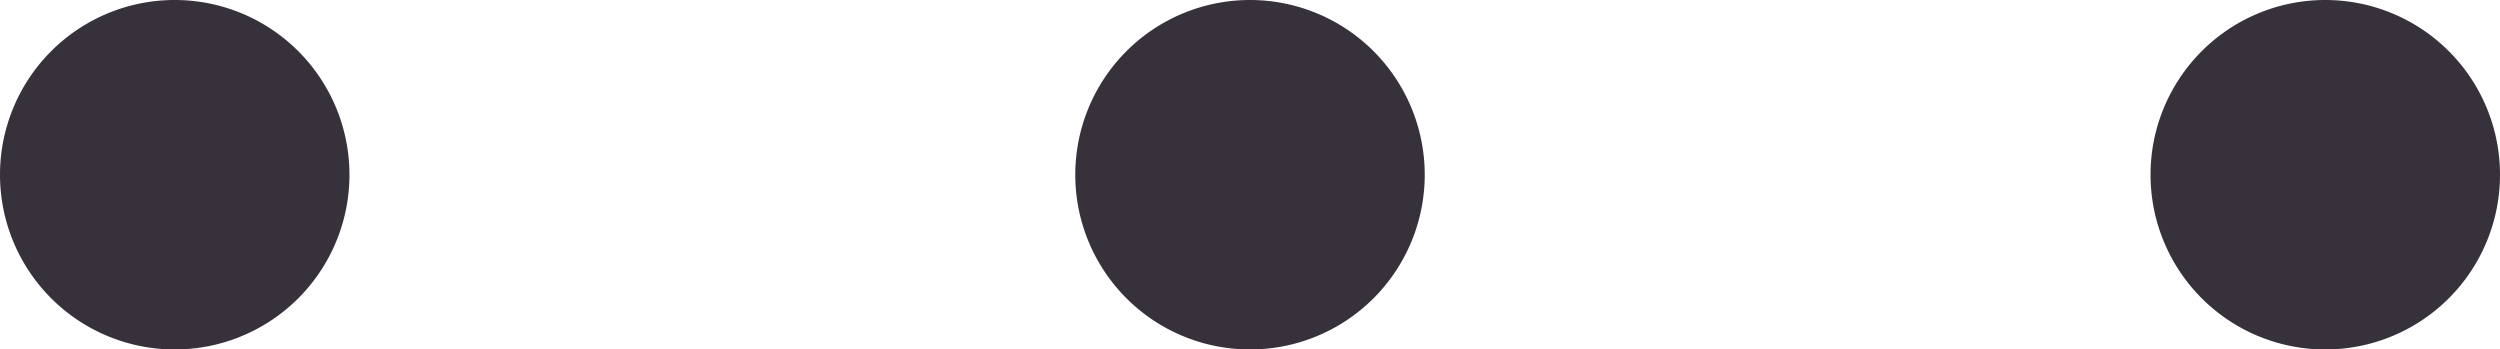
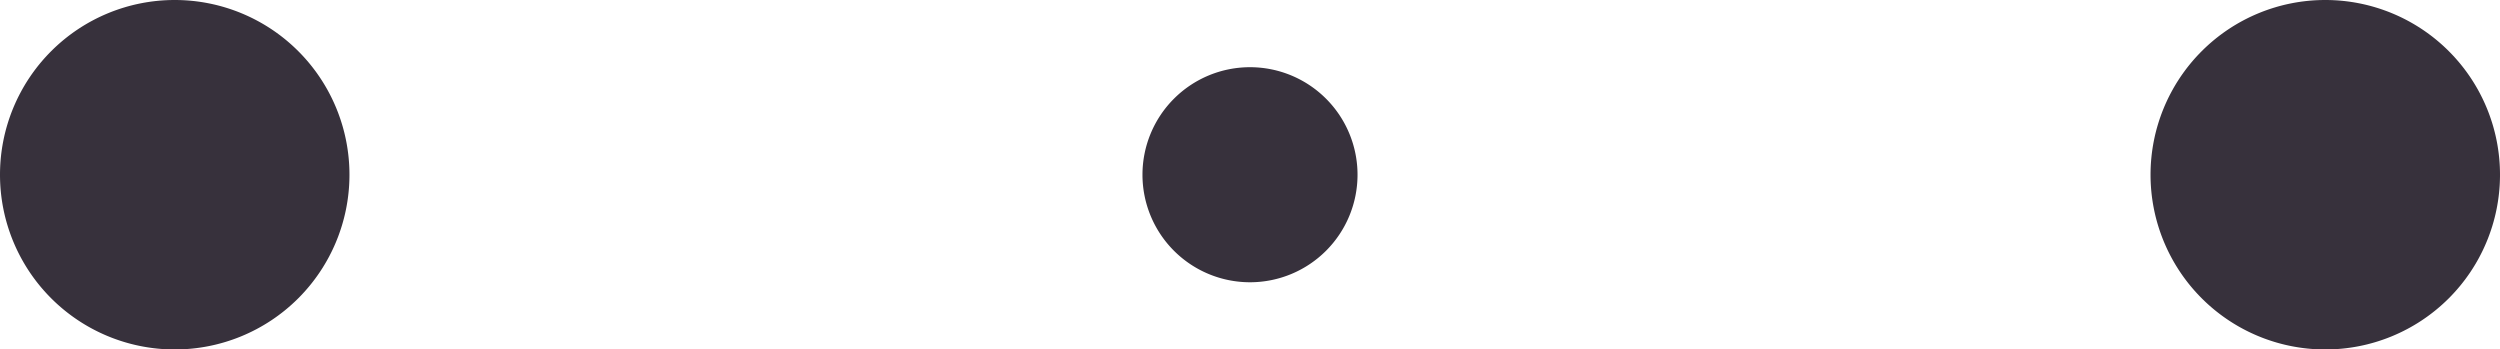
<svg xmlns="http://www.w3.org/2000/svg" viewBox="0 0 18.6 2.6">
  <path d="M504.838,512.038a.8.8,0,1,1-.8-.8A.8.8,0,0,1,504.838,512.038Z" transform="translate(-502.738 -510.738)" fill="#37313c" />
  <path d="M512.838,512.038a.8.8,0,1,1-.8-.8A.8.8,0,0,1,512.838,512.038Z" transform="translate(-502.738 -510.738)" fill="#37313c" />
  <path d="M520.838,512.038a.8.8,0,1,1-.8-.8A.8.8,0,0,1,520.838,512.038Z" transform="translate(-502.738 -510.738)" fill="#37313c" />
  <path d="M504.838,512.038a.8.8,0,1,1-.8-.8A.8.8,0,0,1,504.838,512.038Z" transform="translate(-502.738 -510.738)" fill="none" stroke="#37313c" />
-   <path d="M512.838,512.038a.8.8,0,1,1-.8-.8A.8.8,0,0,1,512.838,512.038Z" transform="translate(-502.738 -510.738)" fill="none" stroke="#37313c" />
  <path d="M520.838,512.038a.8.8,0,1,1-.8-.8A.8.8,0,0,1,520.838,512.038Z" transform="translate(-502.738 -510.738)" fill="none" stroke="#37313c" />
</svg>